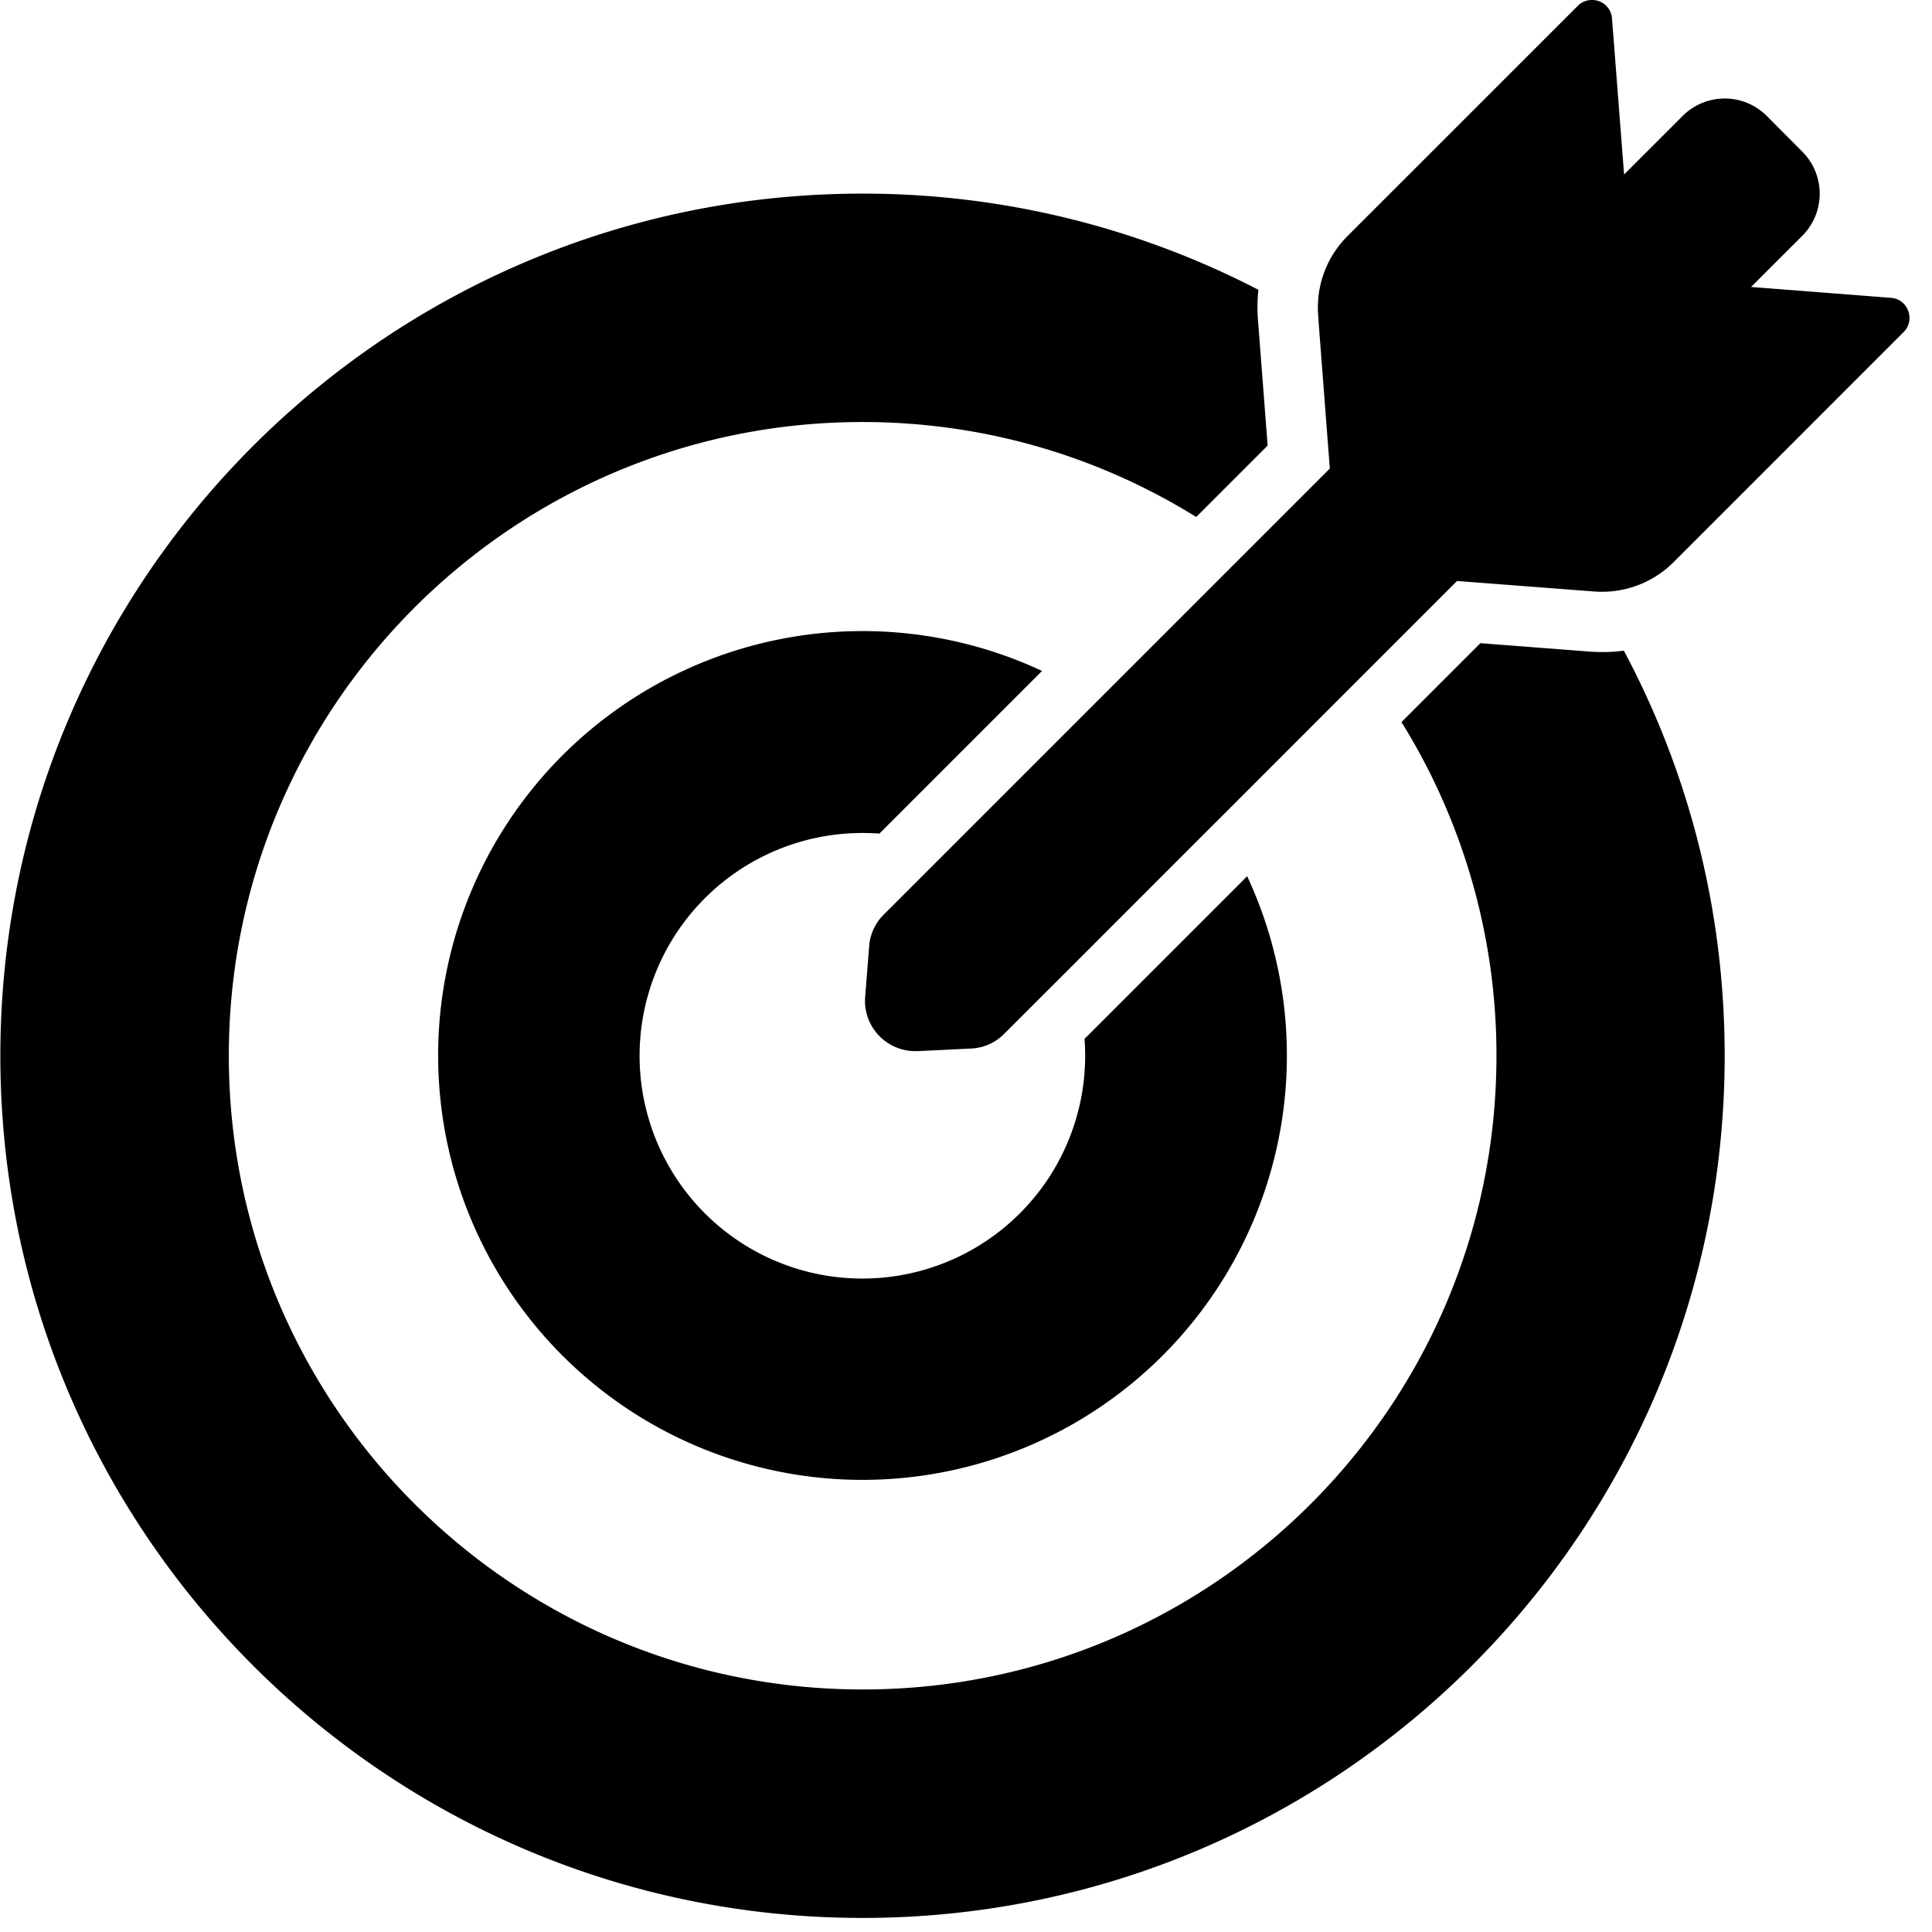
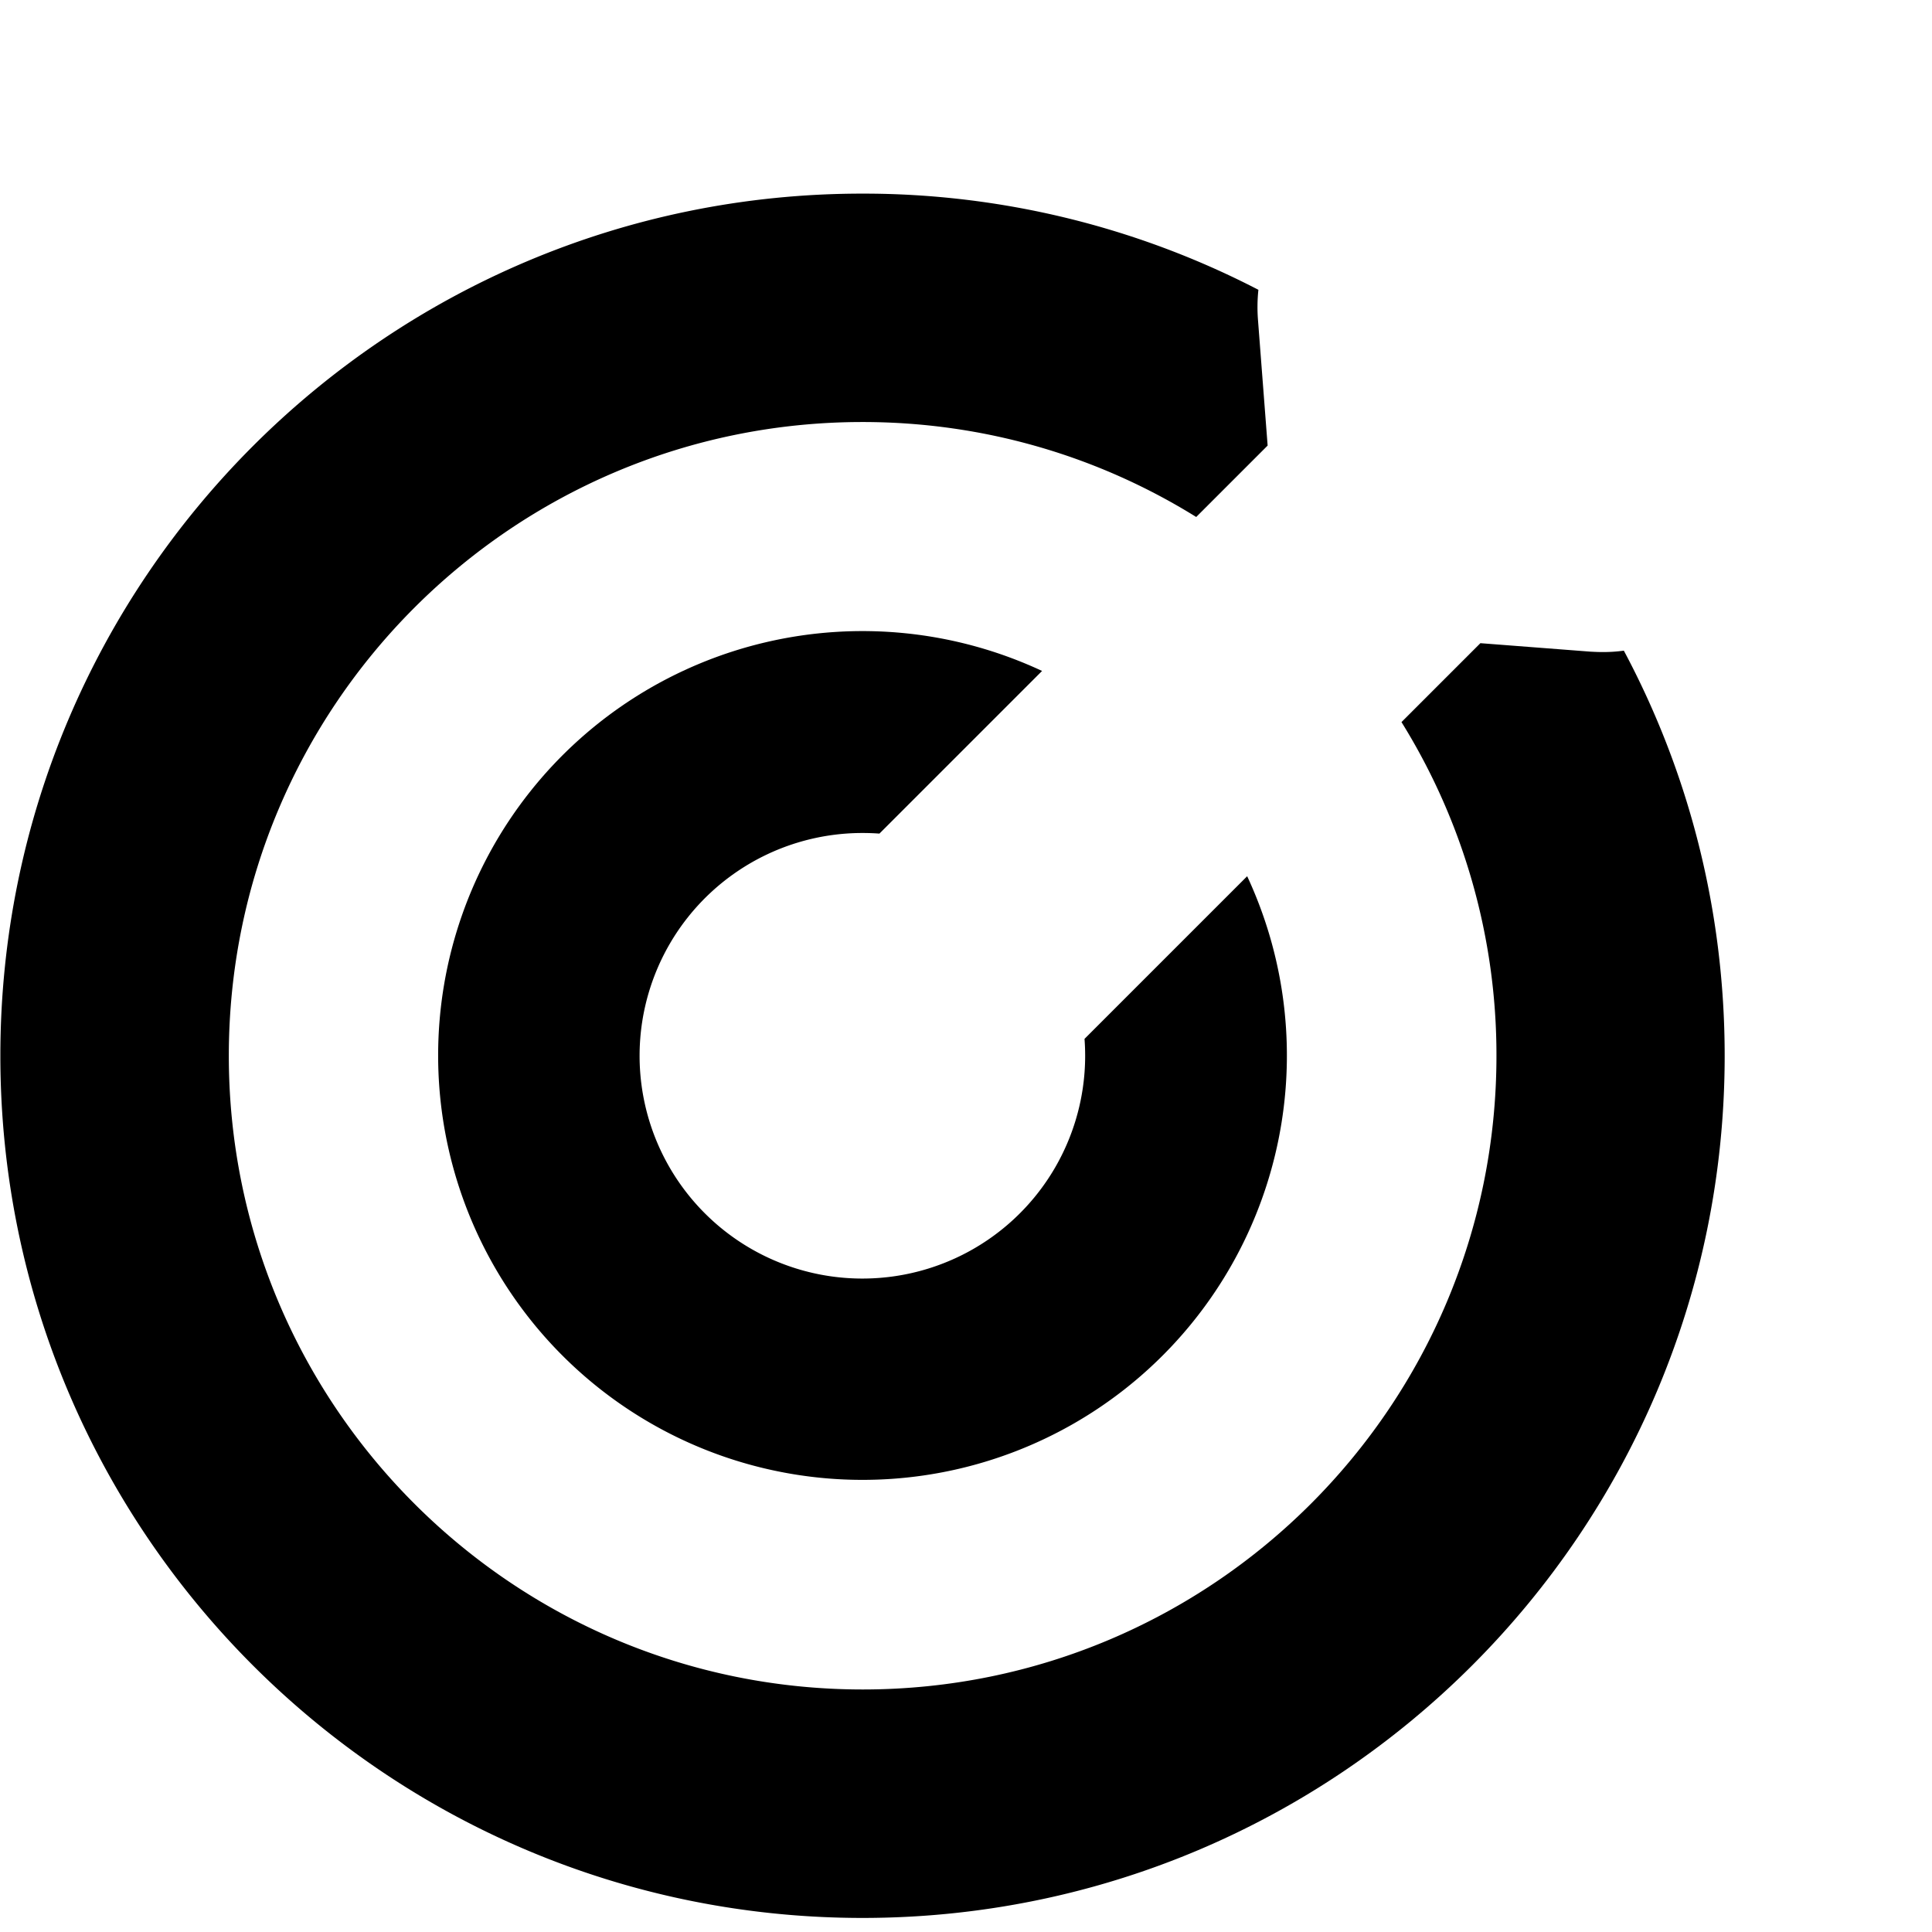
<svg xmlns="http://www.w3.org/2000/svg" width="32" height="32" viewBox="0 0 32 32">
  <g fill="#000" fill-rule="nonzero">
    <path d="M14.286 31.767c7.887 0 14.28-6.394 14.28-14.28 0-2.427-.603-4.71-1.67-6.71a2.516 2.516 0 0 1-.353.023c-.067 0-.137-.003-.207-.007l-1.816-.14-1.307 1.307a10.45 10.45 0 0 1 1.573 5.527c0 5.796-4.7 10.496-10.496 10.496-5.797 0-10.5-4.7-10.5-10.496 0-5.797 4.7-10.497 10.496-10.497 2.03 0 3.924.577 5.527 1.573l1.183-1.183-.16-2.083a2.743 2.743 0 0 1 .007-.497 14.224 14.224 0 0 0-6.56-1.593C6.4 3.207.006 9.6.006 17.487c0 7.886 6.394 14.28 14.28 14.28z" />
    <path d="M14.286 13.797c.094 0 .187.003.28.01l2.637-2.637.057-.057a7.029 7.029 0 0 0-10.003 6.37 7.029 7.029 0 1 0 13.4-2.97l-.057.057-2.637 2.637a3.69 3.69 0 1 1-3.677-3.41z" />
-     <path d="M29.003 4.753l.847-.846a.986.986 0 0 0 0-1.397l-.587-.59a.985.985 0 0 0-1.393 0l-.97.97-.2-2.583A.328.328 0 0 0 26.366 0a.325.325 0 0 0-.233.097l-3.817 3.816c-.343.344-.52.82-.483 1.307l.01.15.183 2.39-1.38 1.38-2.483 2.483-.057.057-2.403 2.403-1.067 1.067a.822.822 0 0 0-.24.523l-.066.837c-.04.487.346.9.83.9h.043l.883-.043a.82.82 0 0 0 .547-.244l1.057-1.056 2.403-2.404.057-.056 2.483-2.484 1.5-1.5 2.18.167.097.007a1.676 1.676 0 0 0 1.307-.483L31.53 5.5c.2-.2.073-.547-.21-.567l-2.317-.18z" />
  </g>
</svg>